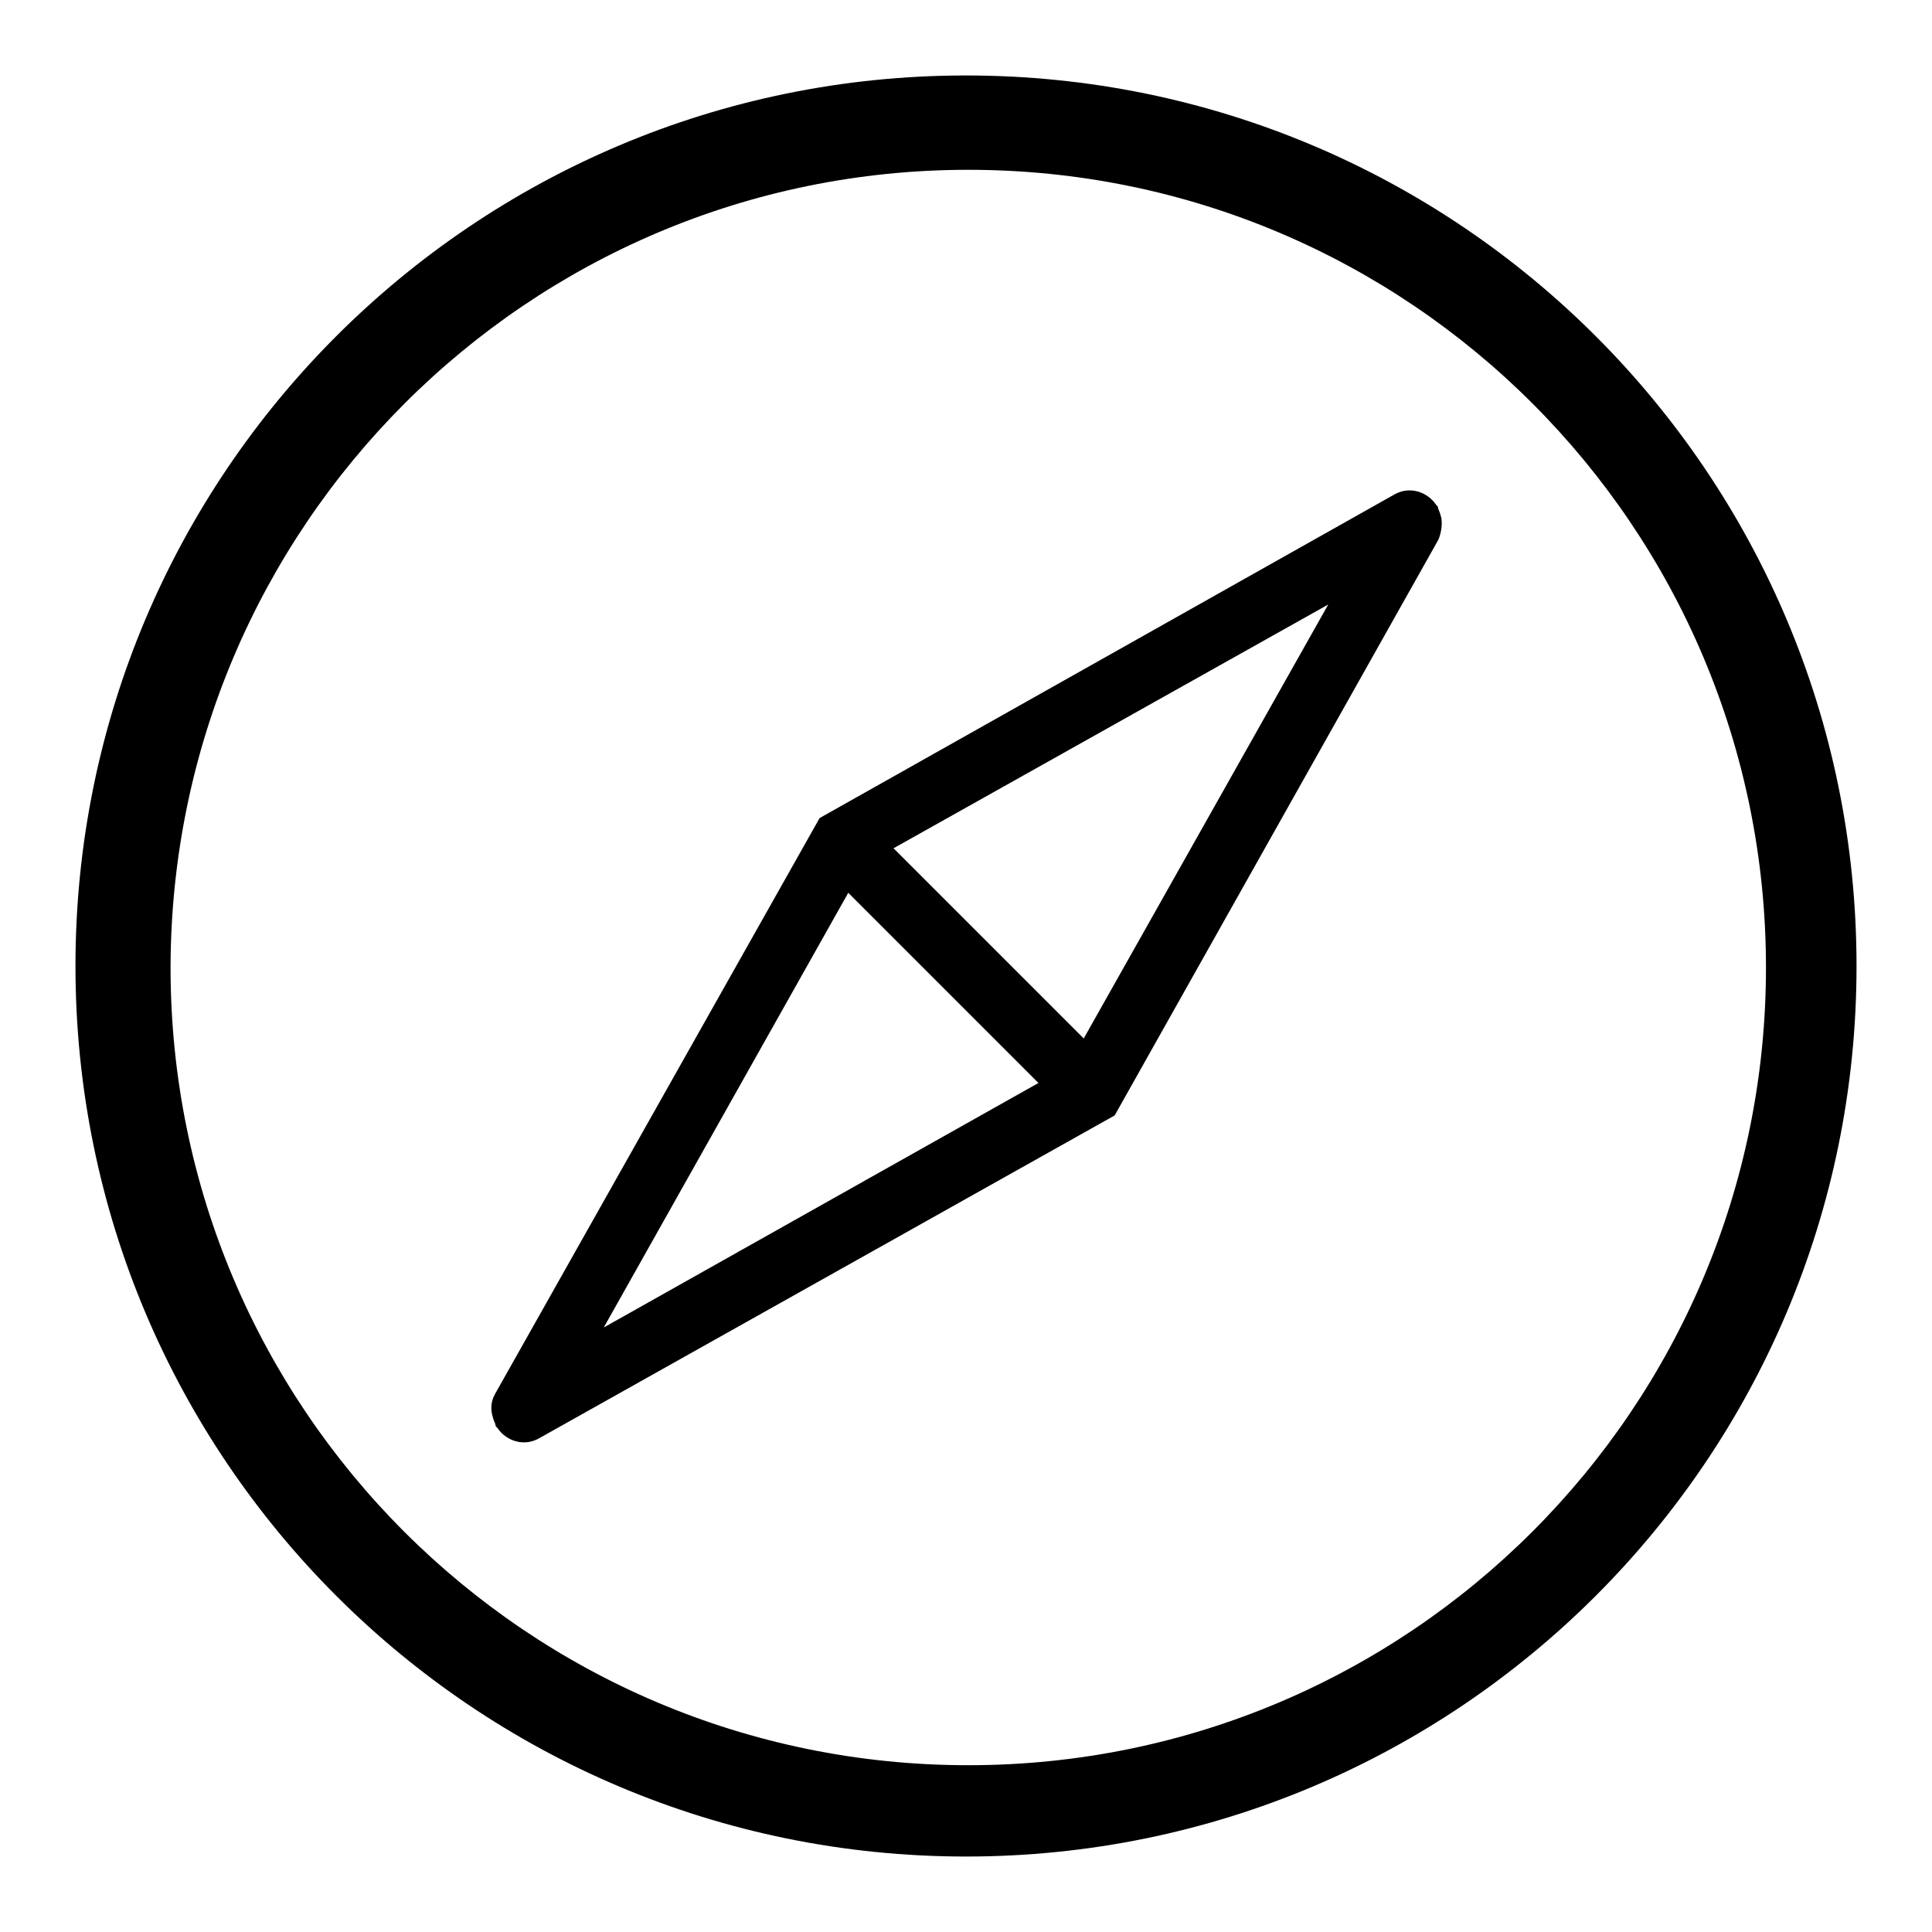
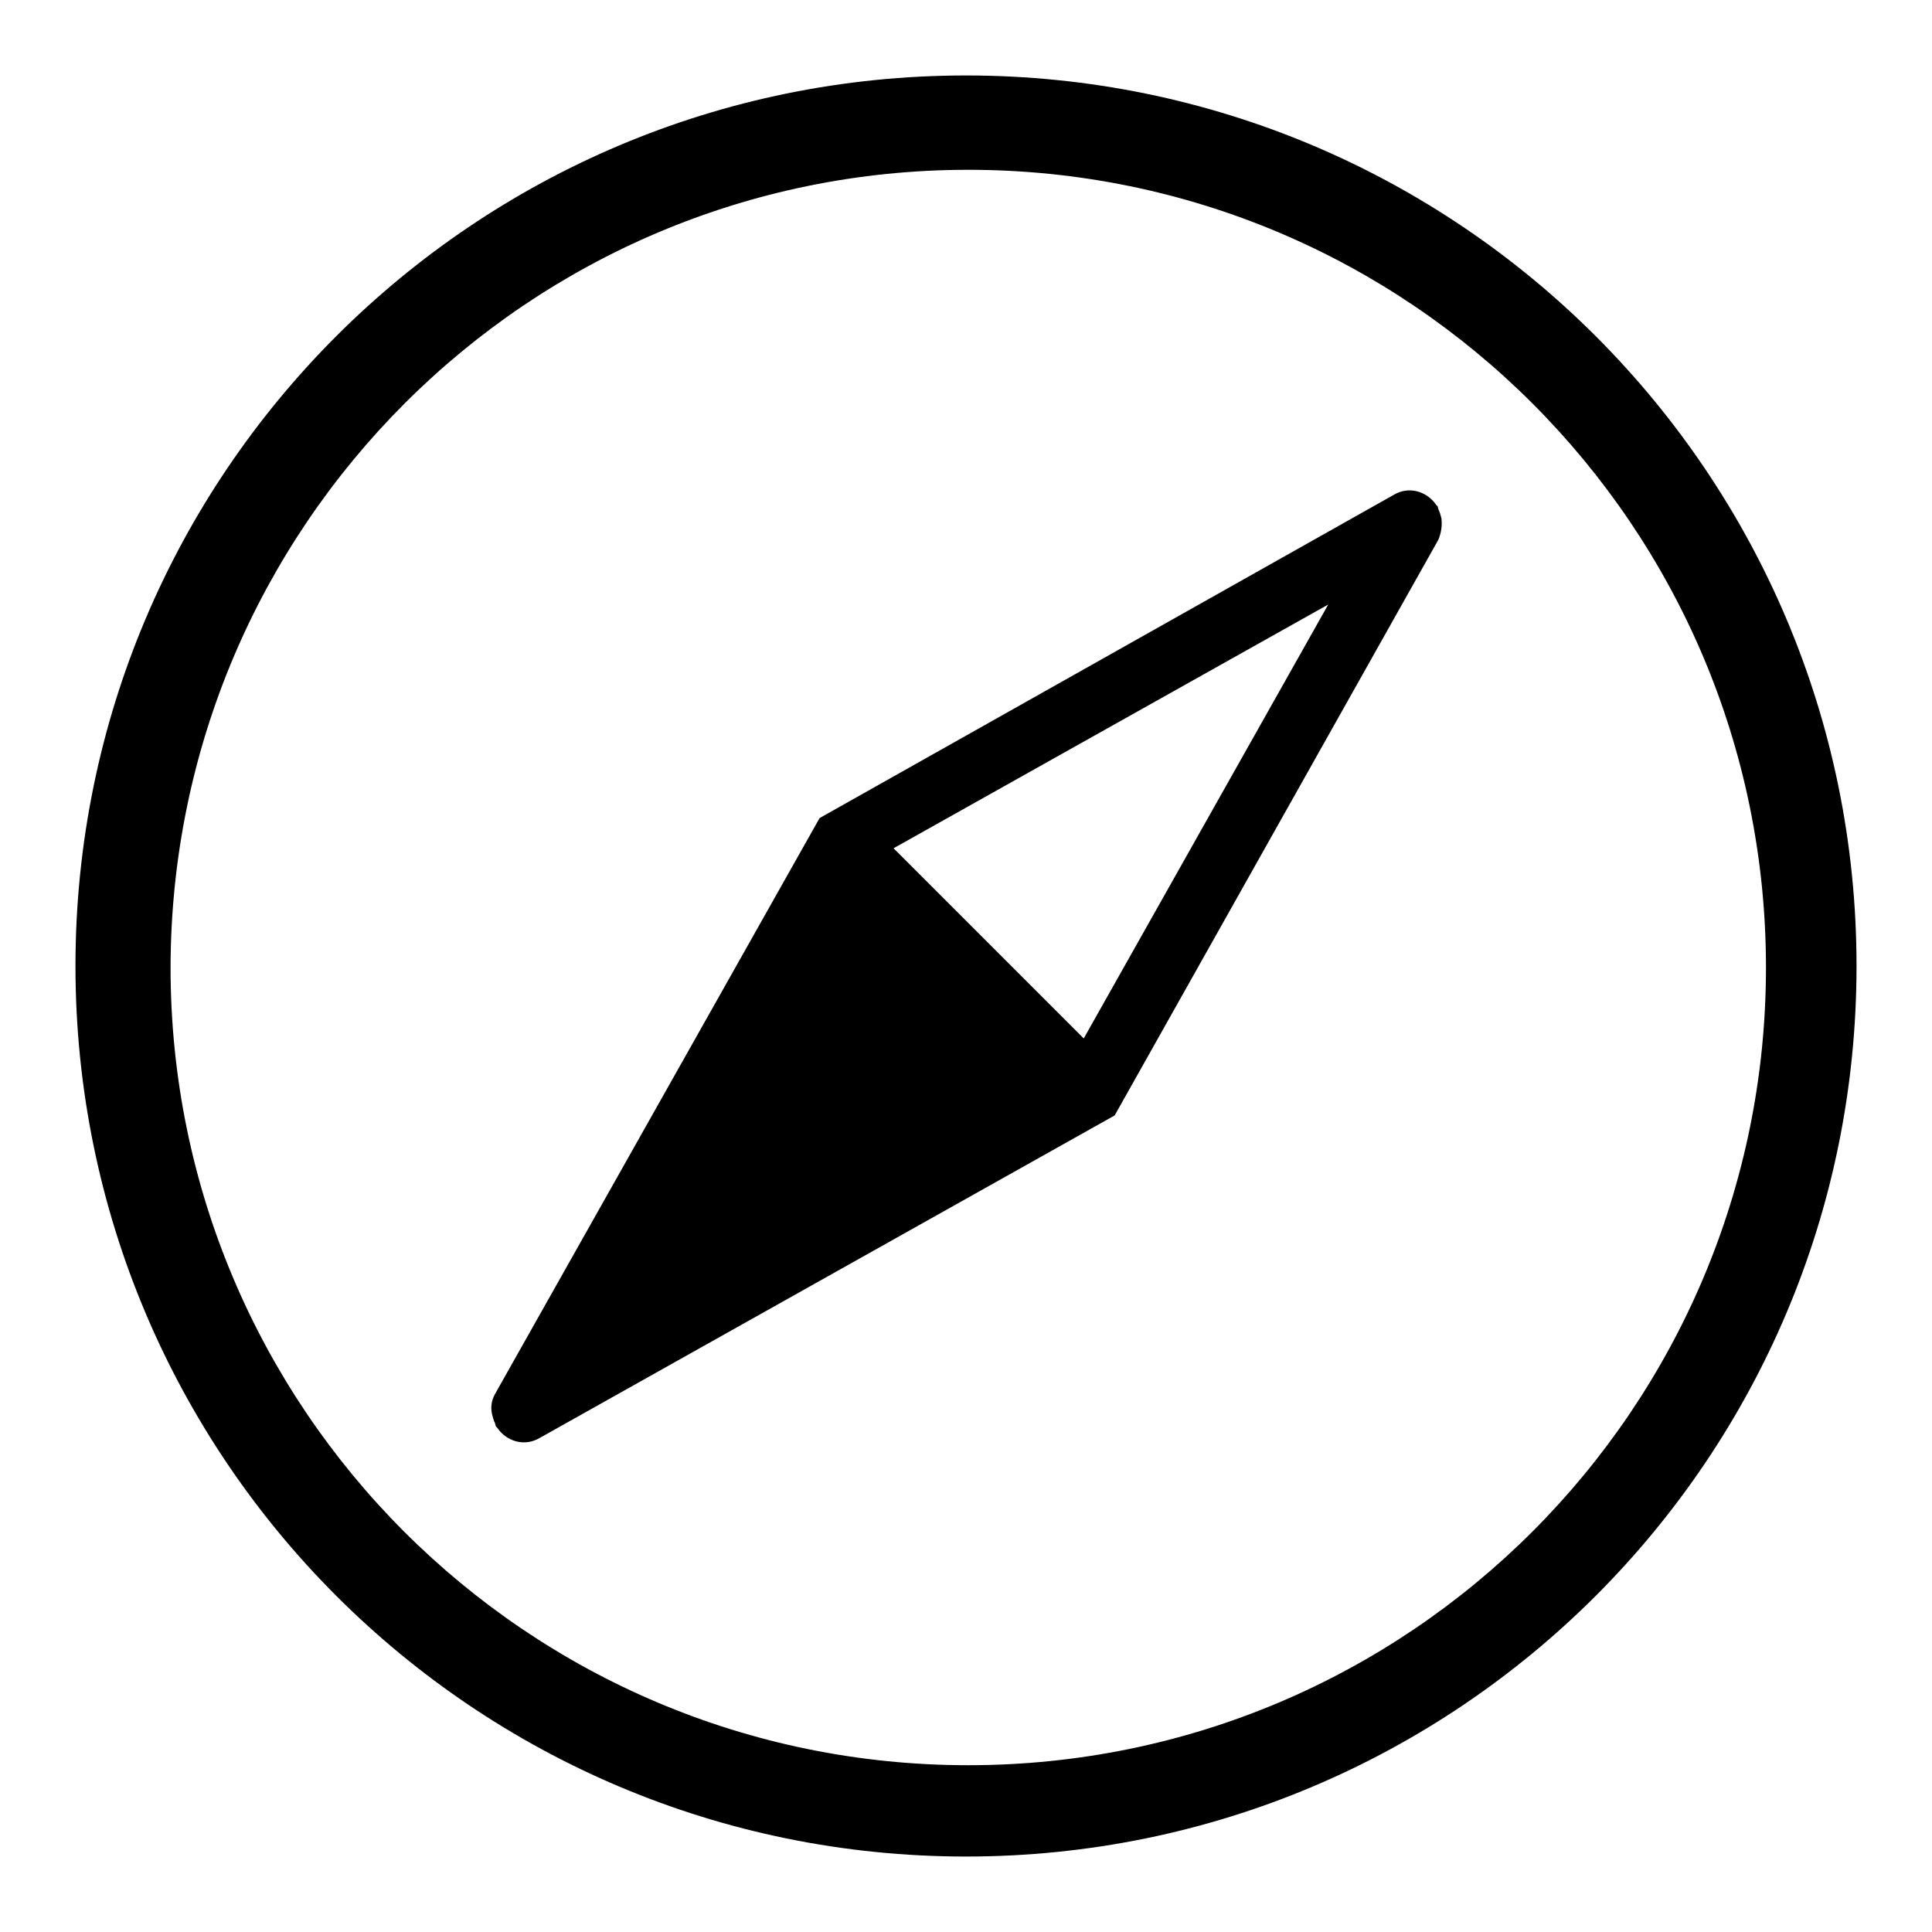
<svg xmlns="http://www.w3.org/2000/svg" version="1.1" x="0px" y="0px" viewBox="0 0 256 256" enable-background="new 0 0 256 256" xml:space="preserve">
  <g>
-     <path fill="#000000" d="M128,10C62.8,10,10,62.8,10,128c0,65.2,52.8,118,118,118c65.2,0,118-52.8,118-118C246,62.8,193.2,10,128,10 z M128.3,233.9c-58.4,0-105.7-47.3-105.7-105.7C22.7,69.8,70,22.5,128.3,22.5c58.4,0,105.7,47.3,105.7,105.7 C234,186.6,186.7,233.9,128.3,233.9z M191,68.7c-0.1-0.4-0.2-0.8-0.4-1.2l-0.1-0.4l-0.2-0.2l-0.3-0.4c-1.3-1.5-3.4-2-5.2-1 l-76.2,42.9l-43,76.3c-0.5,0.9-0.6,1.8-0.4,2.7v0c0.1,0.4,0.2,0.8,0.4,1.2l0.1,0.4l0.2,0.2l0.3,0.4c1.3,1.5,3.4,2,5.2,1l76.3-42.8 l42.9-76.3C191,70.5,191.1,69.6,191,68.7L191,68.7L191,68.7z M80,175.9l32.4-57.6l25.2,25.2L80,175.9z M143.6,137.6l-25.2-25.2 L176,80.1L143.6,137.6z" />
+     <path fill="#000000" d="M128,10C62.8,10,10,62.8,10,128c0,65.2,52.8,118,118,118c65.2,0,118-52.8,118-118C246,62.8,193.2,10,128,10 z M128.3,233.9c-58.4,0-105.7-47.3-105.7-105.7C22.7,69.8,70,22.5,128.3,22.5c58.4,0,105.7,47.3,105.7,105.7 C234,186.6,186.7,233.9,128.3,233.9z M191,68.7c-0.1-0.4-0.2-0.8-0.4-1.2l-0.1-0.4l-0.2-0.2l-0.3-0.4c-1.3-1.5-3.4-2-5.2-1 l-76.2,42.9l-43,76.3c-0.5,0.9-0.6,1.8-0.4,2.7v0c0.1,0.4,0.2,0.8,0.4,1.2l0.1,0.4l0.2,0.2l0.3,0.4c1.3,1.5,3.4,2,5.2,1l76.3-42.8 l42.9-76.3C191,70.5,191.1,69.6,191,68.7L191,68.7L191,68.7z M80,175.9l32.4-57.6L80,175.9z M143.6,137.6l-25.2-25.2 L176,80.1L143.6,137.6z" />
  </g>
</svg>